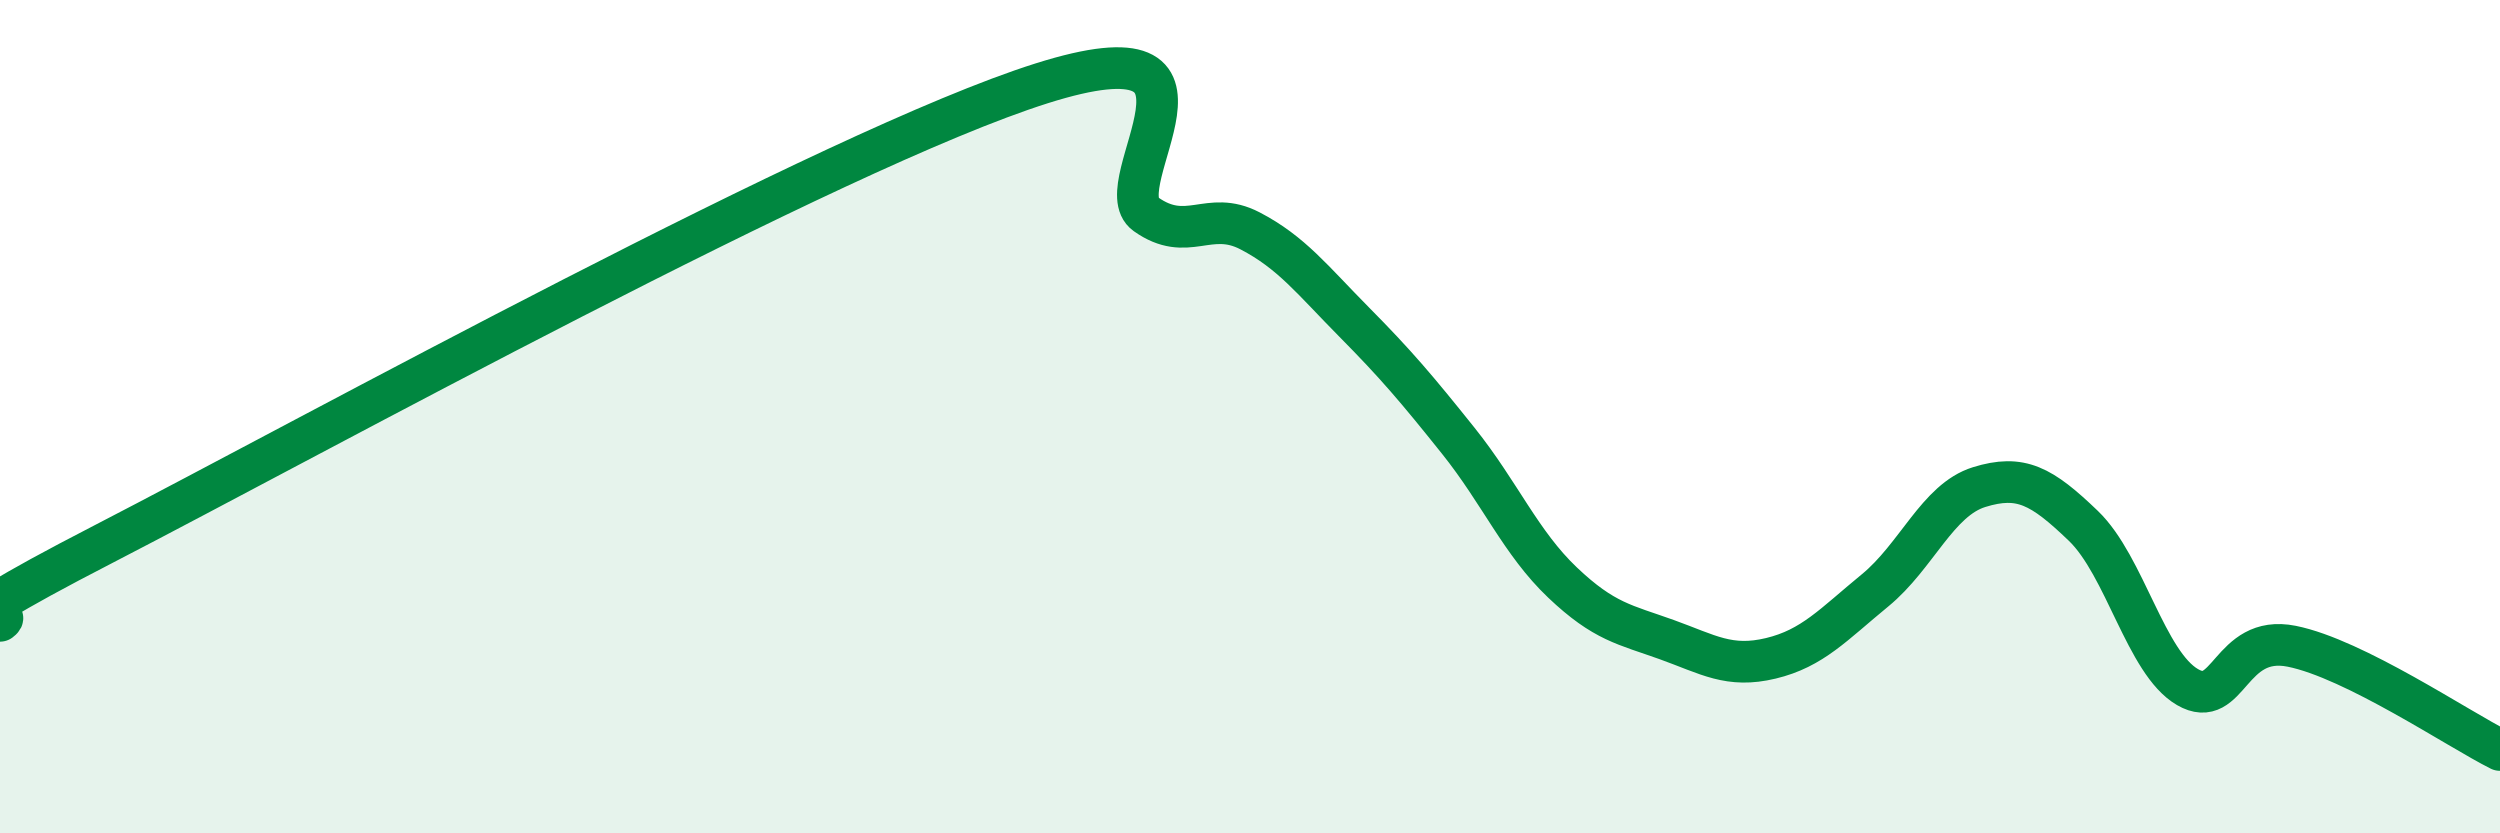
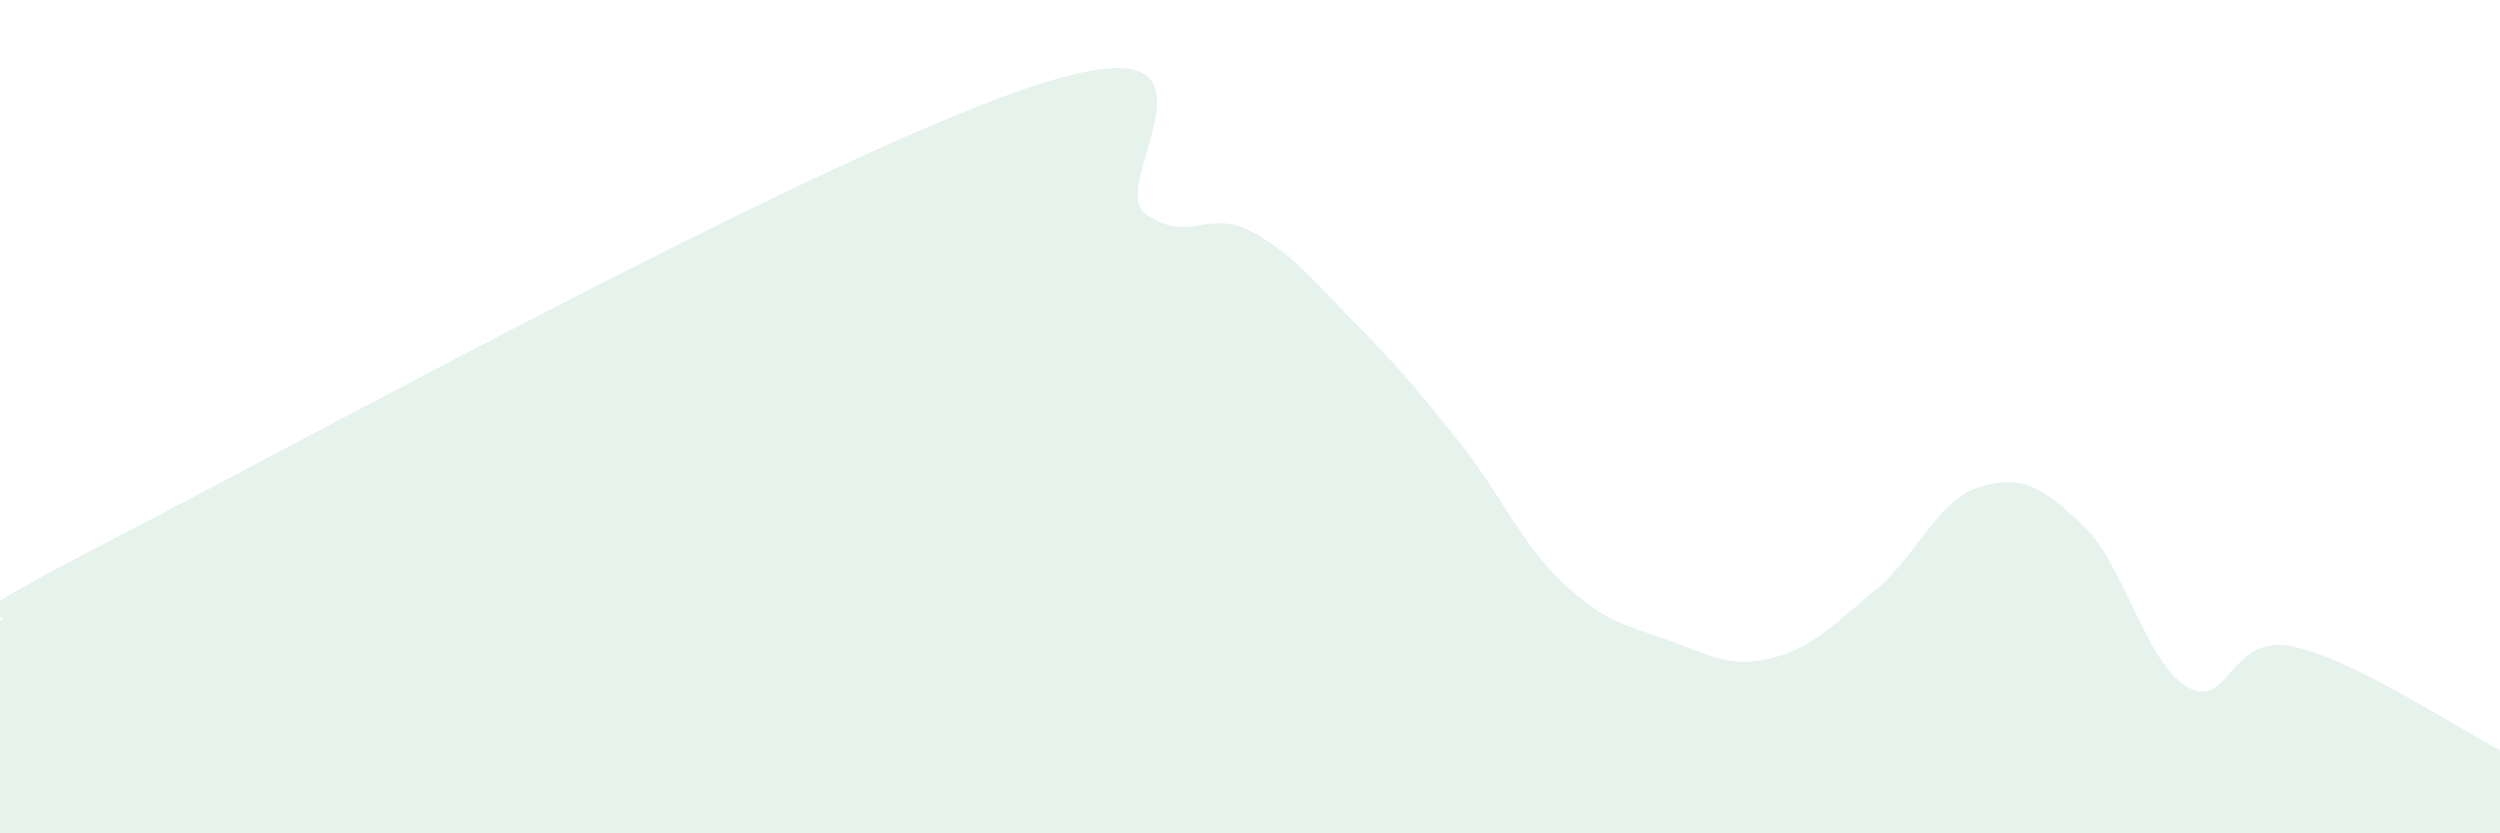
<svg xmlns="http://www.w3.org/2000/svg" width="60" height="20" viewBox="0 0 60 20">
  <path d="M 0,14.9 C 0.5,14.53 -2.5,15.63 2.5,13.05 C 7.5,10.47 20,3.58 25,2 C 30,0.42 26.5,4.43 27.5,5.14 C 28.5,5.85 29,5.02 30,5.54 C 31,6.06 31.5,6.72 32.5,7.73 C 33.5,8.74 34,9.33 35,10.58 C 36,11.83 36.5,13.03 37.5,13.98 C 38.5,14.93 39,14.99 40,15.35 C 41,15.71 41.5,16.04 42.5,15.8 C 43.5,15.56 44,14.99 45,14.17 C 46,13.35 46.5,12 47.5,11.69 C 48.5,11.38 49,11.66 50,12.62 C 51,13.58 51.5,15.91 52.5,16.49 C 53.5,17.07 53.5,15.21 55,15.51 C 56.5,15.81 59,17.5 60,18L60 20L0 20Z" fill="#008740" opacity="0.1" stroke-linecap="round" stroke-linejoin="round" />
-   <path d="M 0,14.9 C 0.5,14.53 -2.5,15.63 2.5,13.05 C 7.5,10.47 20,3.58 25,2 C 30,0.42 26.5,4.43 27.5,5.14 C 28.5,5.85 29,5.02 30,5.54 C 31,6.06 31.5,6.72 32.5,7.73 C 33.5,8.74 34,9.33 35,10.58 C 36,11.83 36.5,13.03 37.5,13.98 C 38.5,14.93 39,14.99 40,15.35 C 41,15.71 41.5,16.04 42.5,15.8 C 43.5,15.56 44,14.99 45,14.17 C 46,13.35 46.5,12 47.5,11.69 C 48.5,11.38 49,11.66 50,12.62 C 51,13.58 51.5,15.91 52.5,16.49 C 53.5,17.07 53.5,15.21 55,15.51 C 56.5,15.81 59,17.5 60,18" stroke="#008740" stroke-width="1" fill="none" stroke-linecap="round" stroke-linejoin="round" />
</svg>